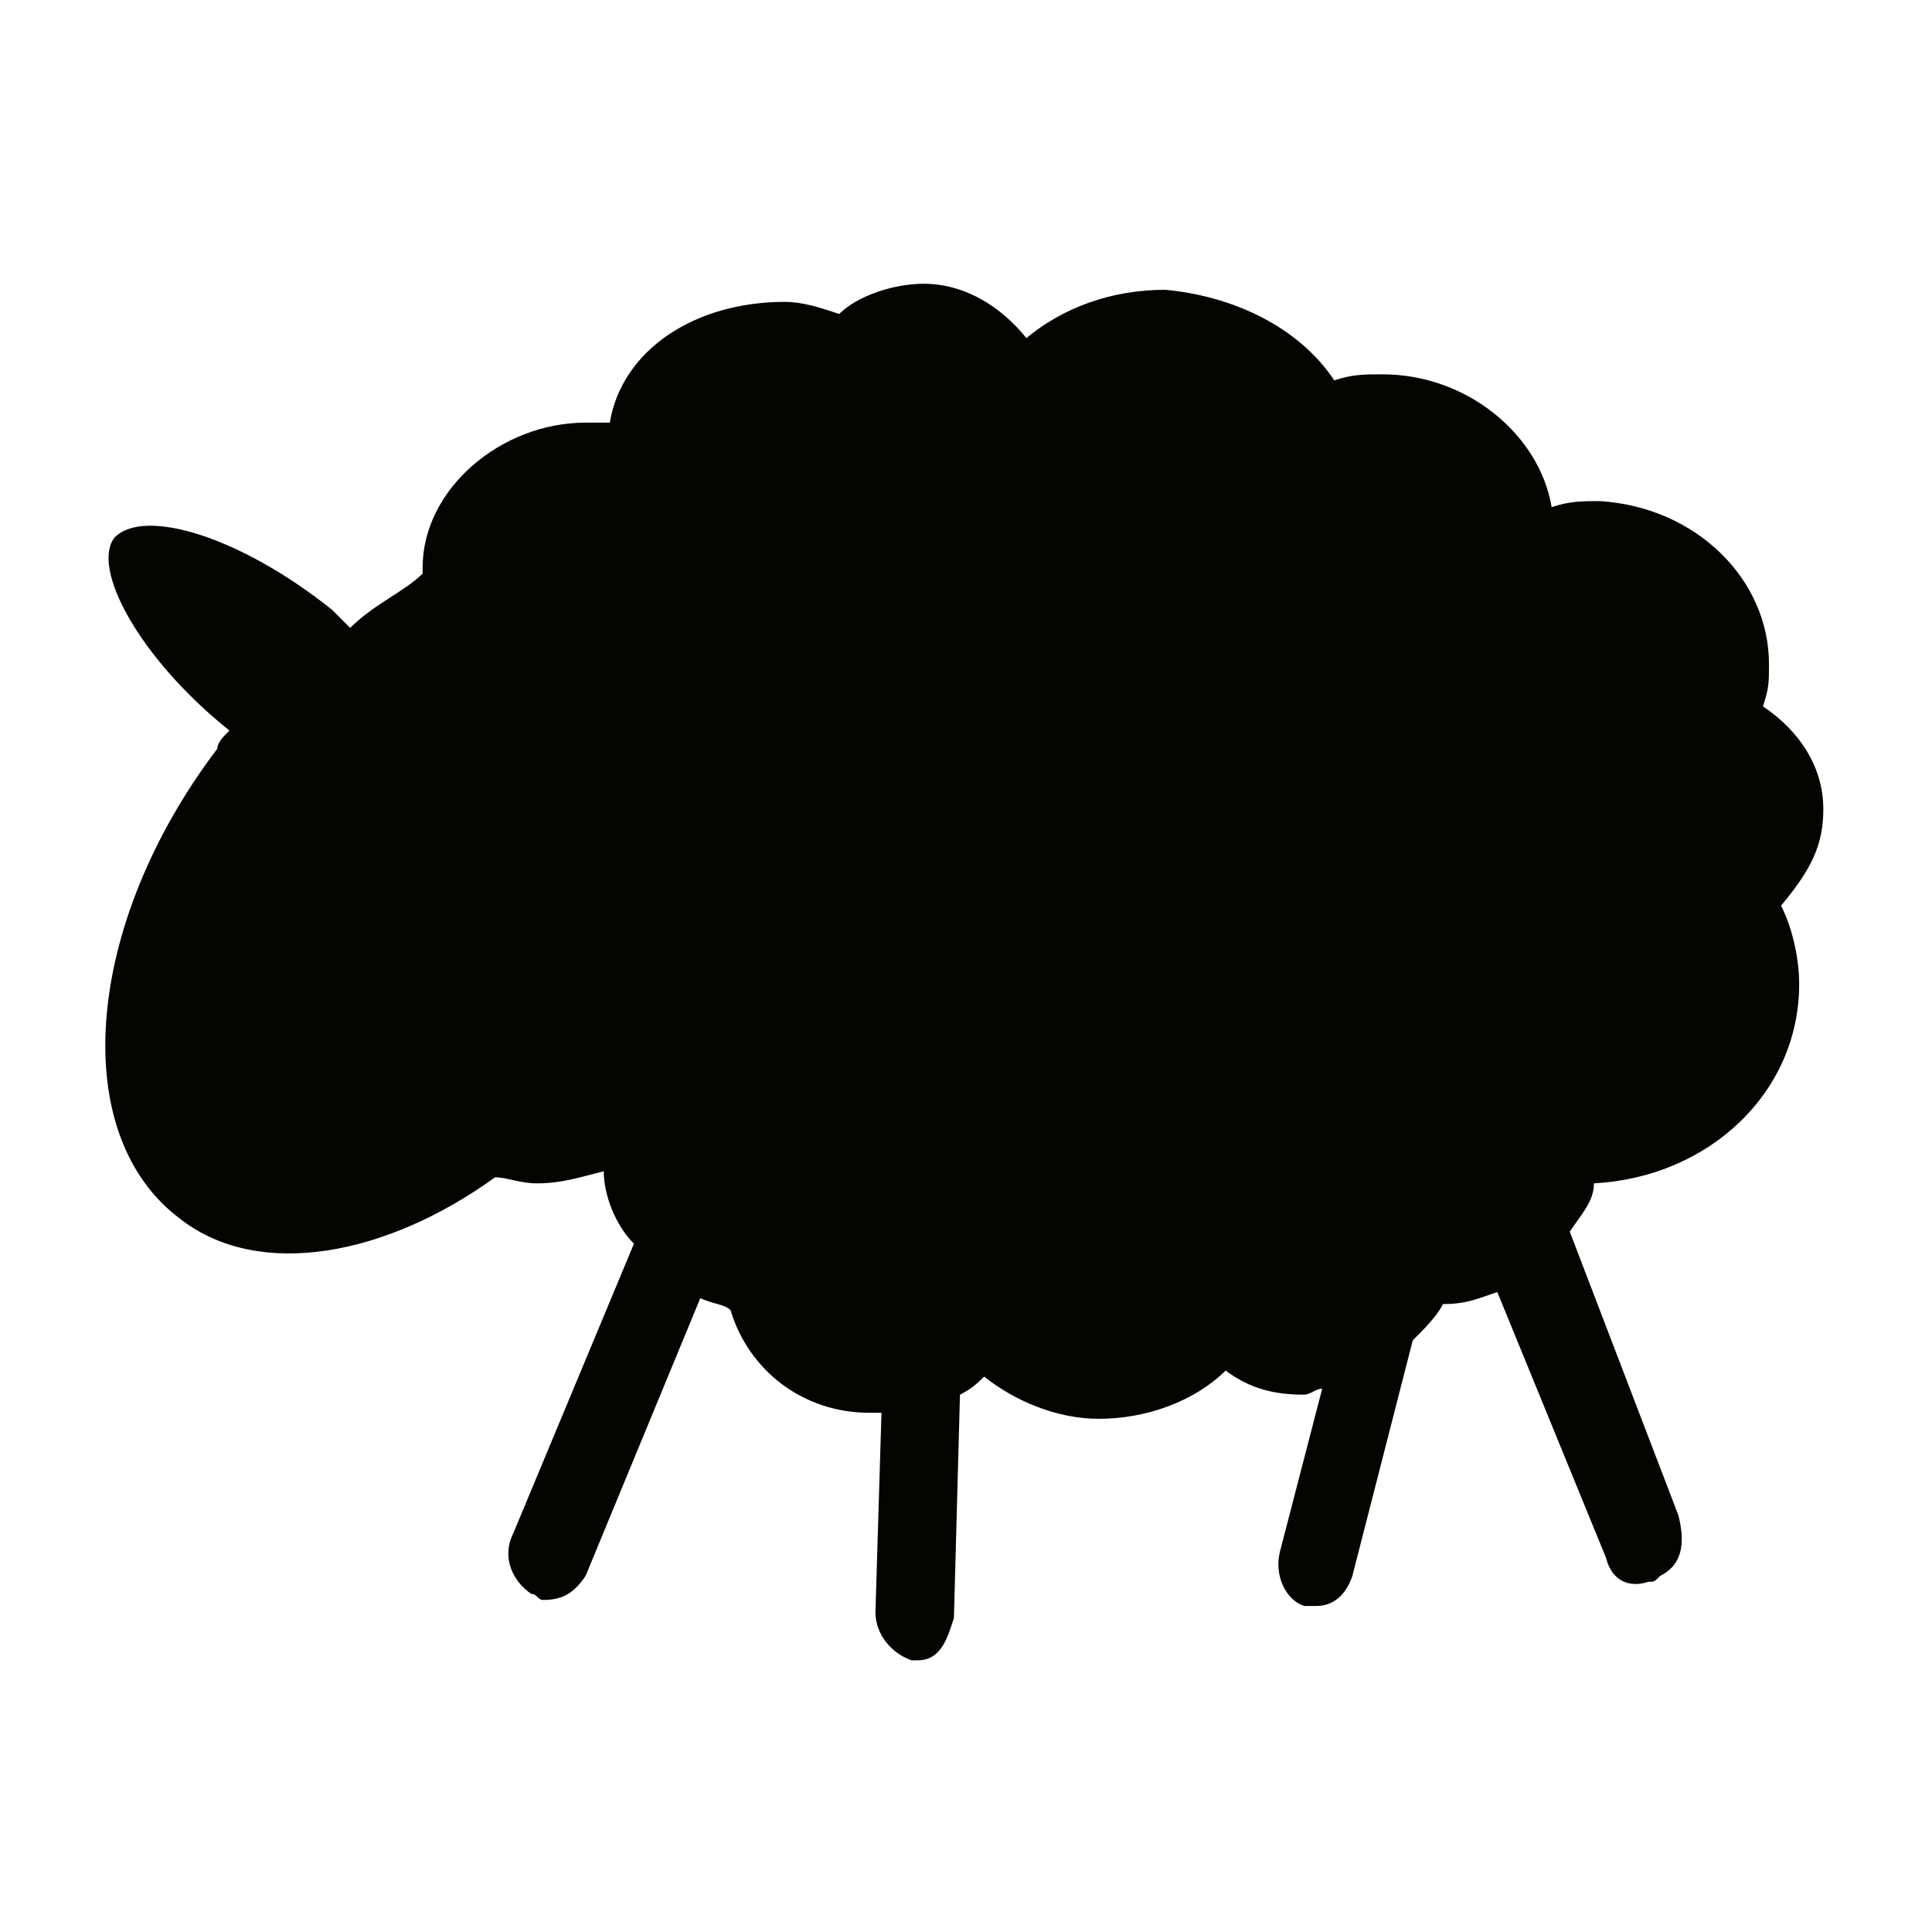
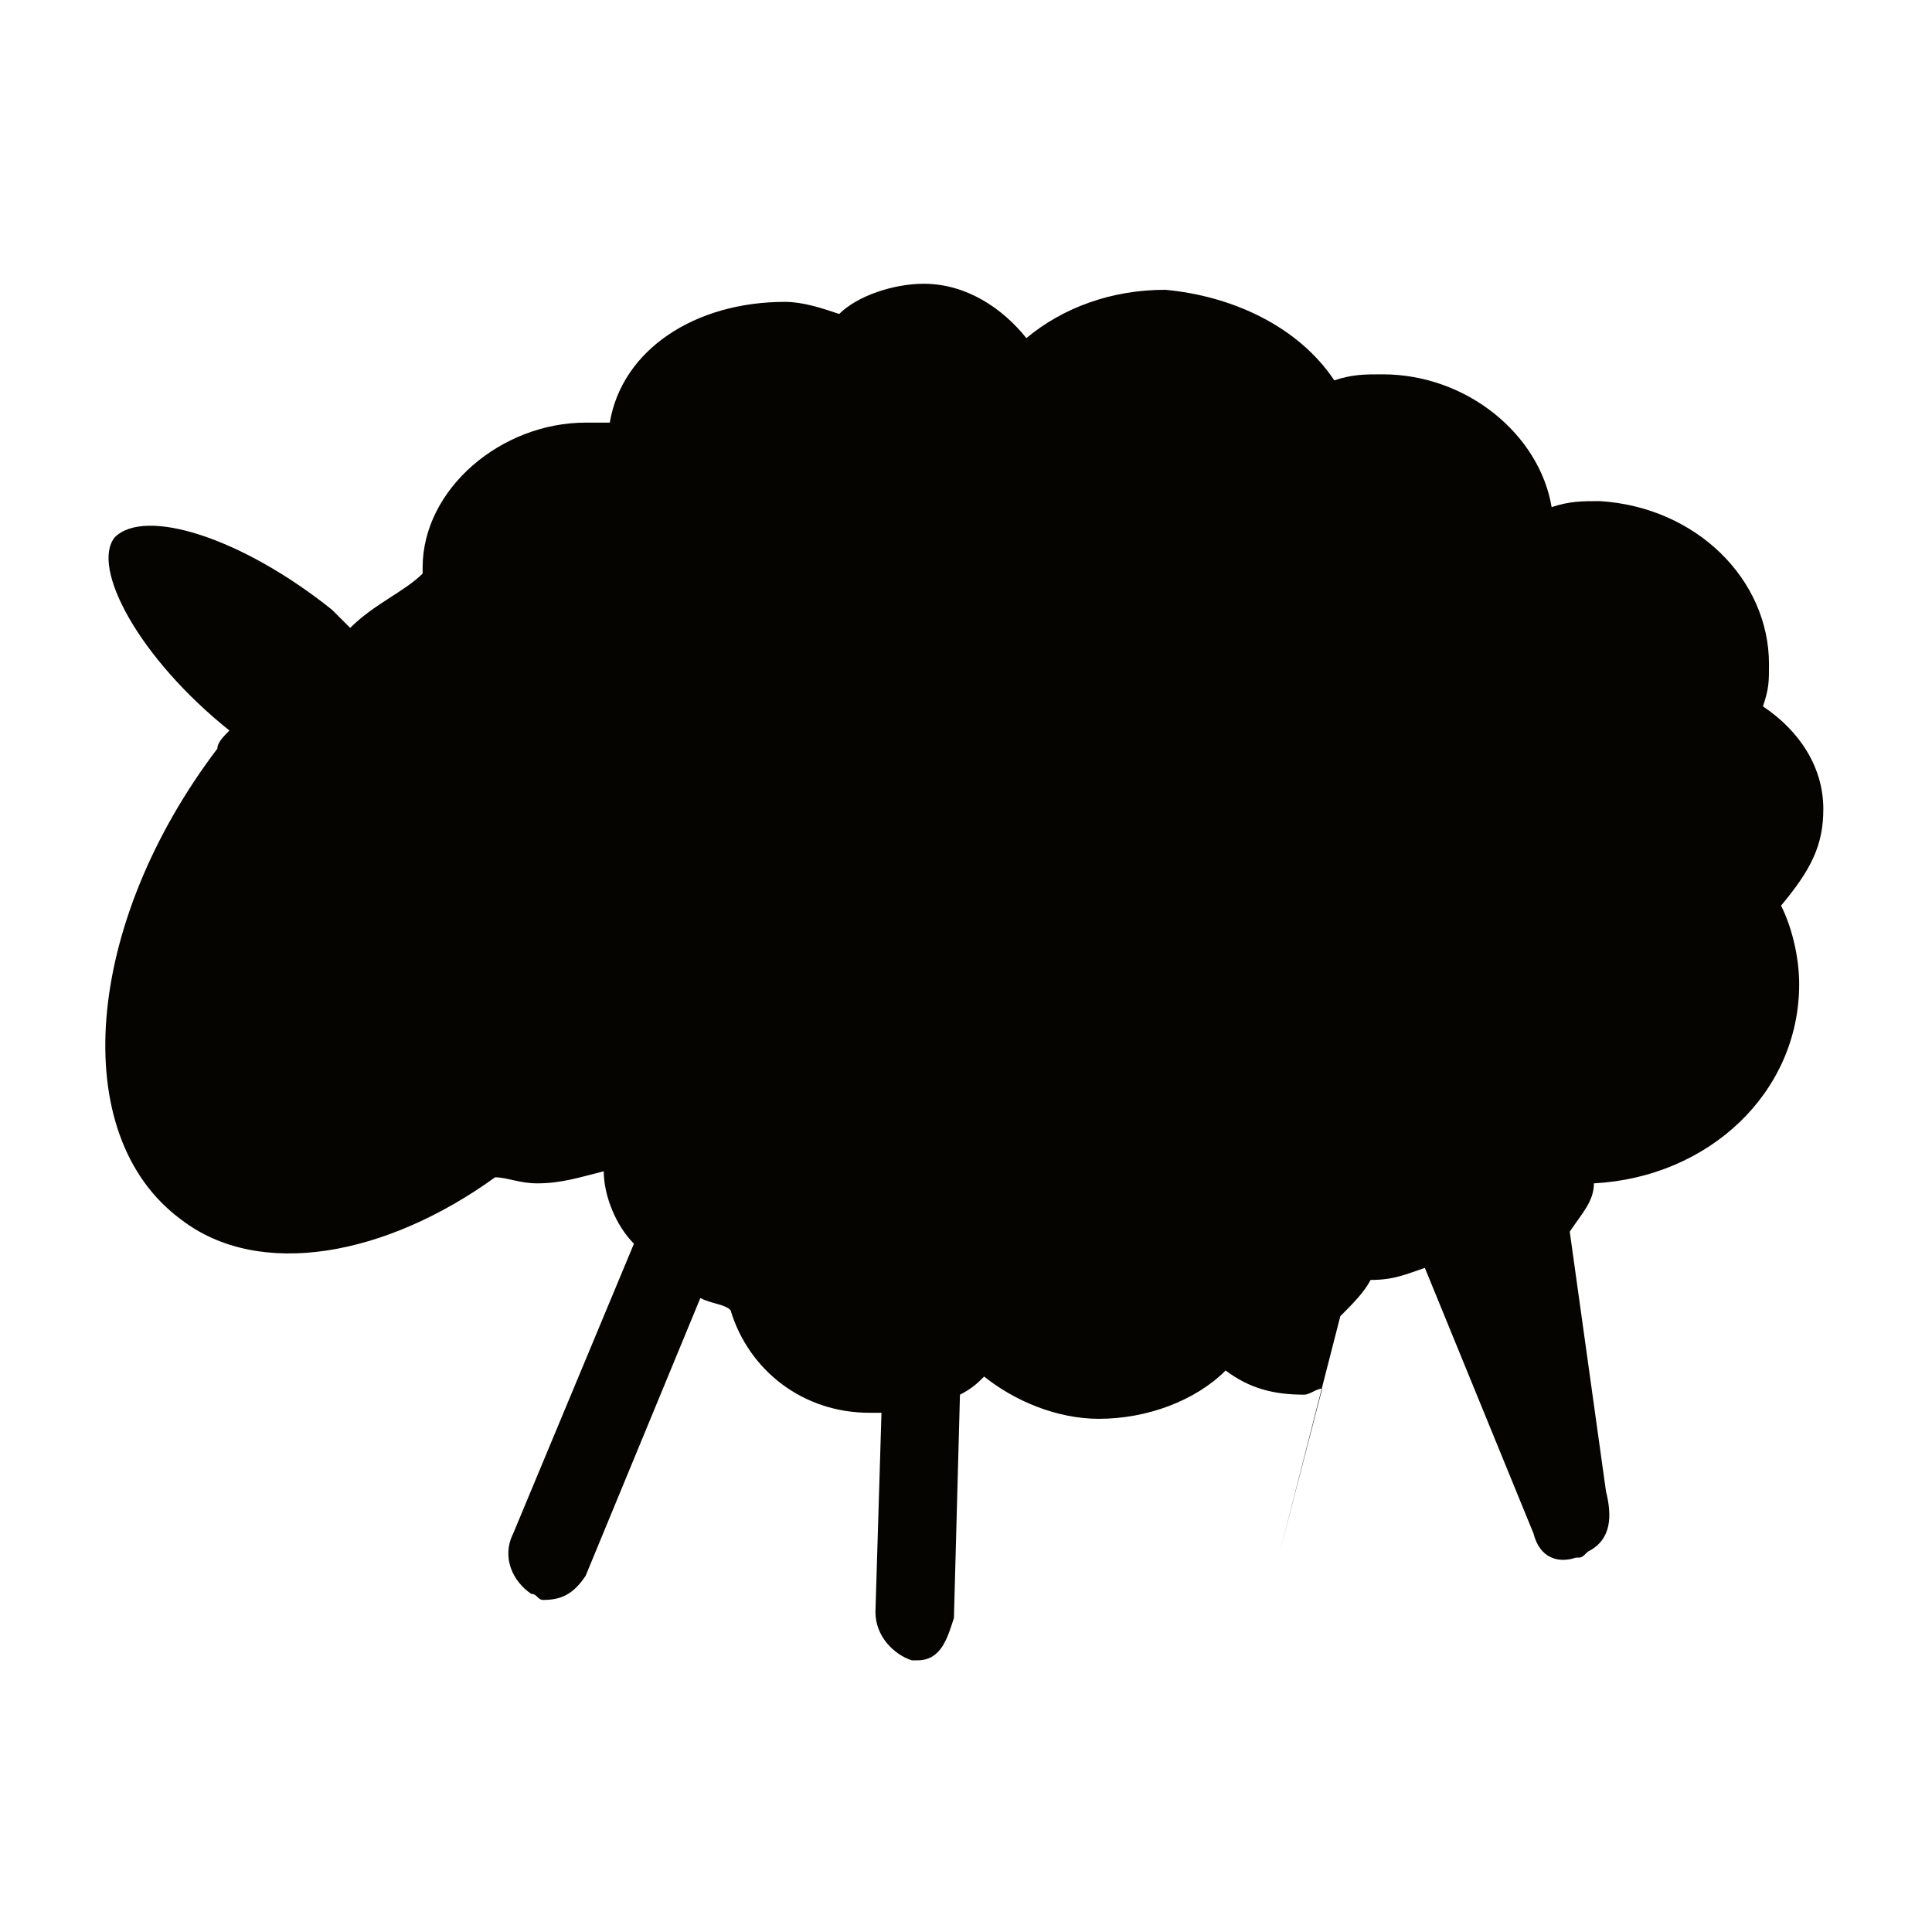
<svg xmlns="http://www.w3.org/2000/svg" id="Ebene_1" viewBox="0 0 32 32" style="enable-background:new 0 0 32 32;">
  <style>.st0{fill:#060400;}</style>
-   <path class="st0" d="M30.2 13.4c0-.7-.4-1.3-1-1.7.1-.3.1-.4.1-.7.0-1.4-1.2-2.6-2.8-2.7-.3.0-.5.0-.8.1-.2-1.2-1.4-2.2-2.8-2.2-.3.0-.5.0-.8.1-.6-.9-1.7-1.4-2.8-1.5-.9.0-1.7.3-2.3.8-.4-.5-1-.9-1.7-.9-.5.0-1.1.2-1.4.5-.3-.1-.6-.2-.9-.2-1.5.0-2.7.8-2.9 2-.1.0-.3.0-.4.0C8.3 7 7 8.1 7 9.4v.1C6.7 9.8 6.2 10 5.8 10.4c-.2-.2-.2-.2-.3-.3C4 8.9 2.4 8.4 1.9 8.9c-.4.5.4 2 1.9 3.2-.1.1-.2.2-.2.3-2.2 2.9-2.5 6.4-.6 7.8 1.3 1 3.4.6 5.2-.7.2.0.4.1.7.1.4.0.7-.1 1.1-.2.0.4.2.9.5 1.2l-2 4.8c-.2.4.0.8.3 1 .1.0.1.1.2.1.3.0.5-.1.7-.4l1.9-4.6c.2.1.4.1.5.2.3 1 1.2 1.7 2.3 1.7.1.0.1.0.2.0l-.1 3.3c0 .4.3.7.6.8h.1c.4.0.5-.4.6-.7l.1-3.7c.2-.1.3-.2.4-.3.5.4 1.2.7 1.9.7.8.0 1.6-.3 2.1-.8.4.3.8.4 1.3.4.1.0.2-.1.3-.1l-.7 2.7c-.1.4.1.8.4.9.1.0.1.0.2.0.3.0.5-.2.6-.5l1-3.9c.2-.2.4-.4.5-.6.4.0.6-.1.9-.2l1.8 4.4c.1.4.4.5.7.4.1.0.1.0.2-.1.4-.2.4-.6.3-1L26 20.4c.2-.3.4-.5.4-.8 1.9-.1 3.4-1.5 3.4-3.3.0-.4-.1-.9-.3-1.3C30 14.4 30.2 14 30.2 13.4z" />
+   <path class="st0" d="M30.2 13.4c0-.7-.4-1.3-1-1.7.1-.3.1-.4.1-.7.0-1.4-1.2-2.6-2.8-2.7-.3.0-.5.0-.8.1-.2-1.2-1.4-2.2-2.8-2.2-.3.0-.5.0-.8.1-.6-.9-1.7-1.4-2.8-1.5-.9.0-1.7.3-2.3.8-.4-.5-1-.9-1.7-.9-.5.0-1.1.2-1.4.5-.3-.1-.6-.2-.9-.2-1.5.0-2.7.8-2.9 2-.1.0-.3.0-.4.0C8.3 7 7 8.1 7 9.4v.1C6.7 9.8 6.2 10 5.8 10.4c-.2-.2-.2-.2-.3-.3C4 8.9 2.4 8.4 1.9 8.9c-.4.5.4 2 1.9 3.2-.1.1-.2.2-.2.3-2.2 2.9-2.5 6.4-.6 7.8 1.3 1 3.4.6 5.2-.7.2.0.4.1.7.1.4.0.7-.1 1.1-.2.0.4.2.9.5 1.2l-2 4.8c-.2.4.0.8.3 1 .1.0.1.1.2.1.3.0.5-.1.7-.4l1.9-4.6c.2.1.4.1.5.2.3 1 1.2 1.7 2.3 1.7.1.0.1.0.2.0l-.1 3.3c0 .4.3.7.6.8h.1c.4.0.5-.4.6-.7l.1-3.7c.2-.1.3-.2.4-.3.5.4 1.2.7 1.9.7.8.0 1.6-.3 2.1-.8.4.3.8.4 1.3.4.1.0.2-.1.3-.1l-.7 2.7l1-3.9c.2-.2.4-.4.5-.6.4.0.6-.1.9-.2l1.8 4.4c.1.4.4.5.7.4.1.0.1.0.2-.1.4-.2.4-.6.3-1L26 20.4c.2-.3.4-.5.4-.8 1.9-.1 3.4-1.5 3.4-3.3.0-.4-.1-.9-.3-1.3C30 14.4 30.2 14 30.2 13.4z" />
</svg>